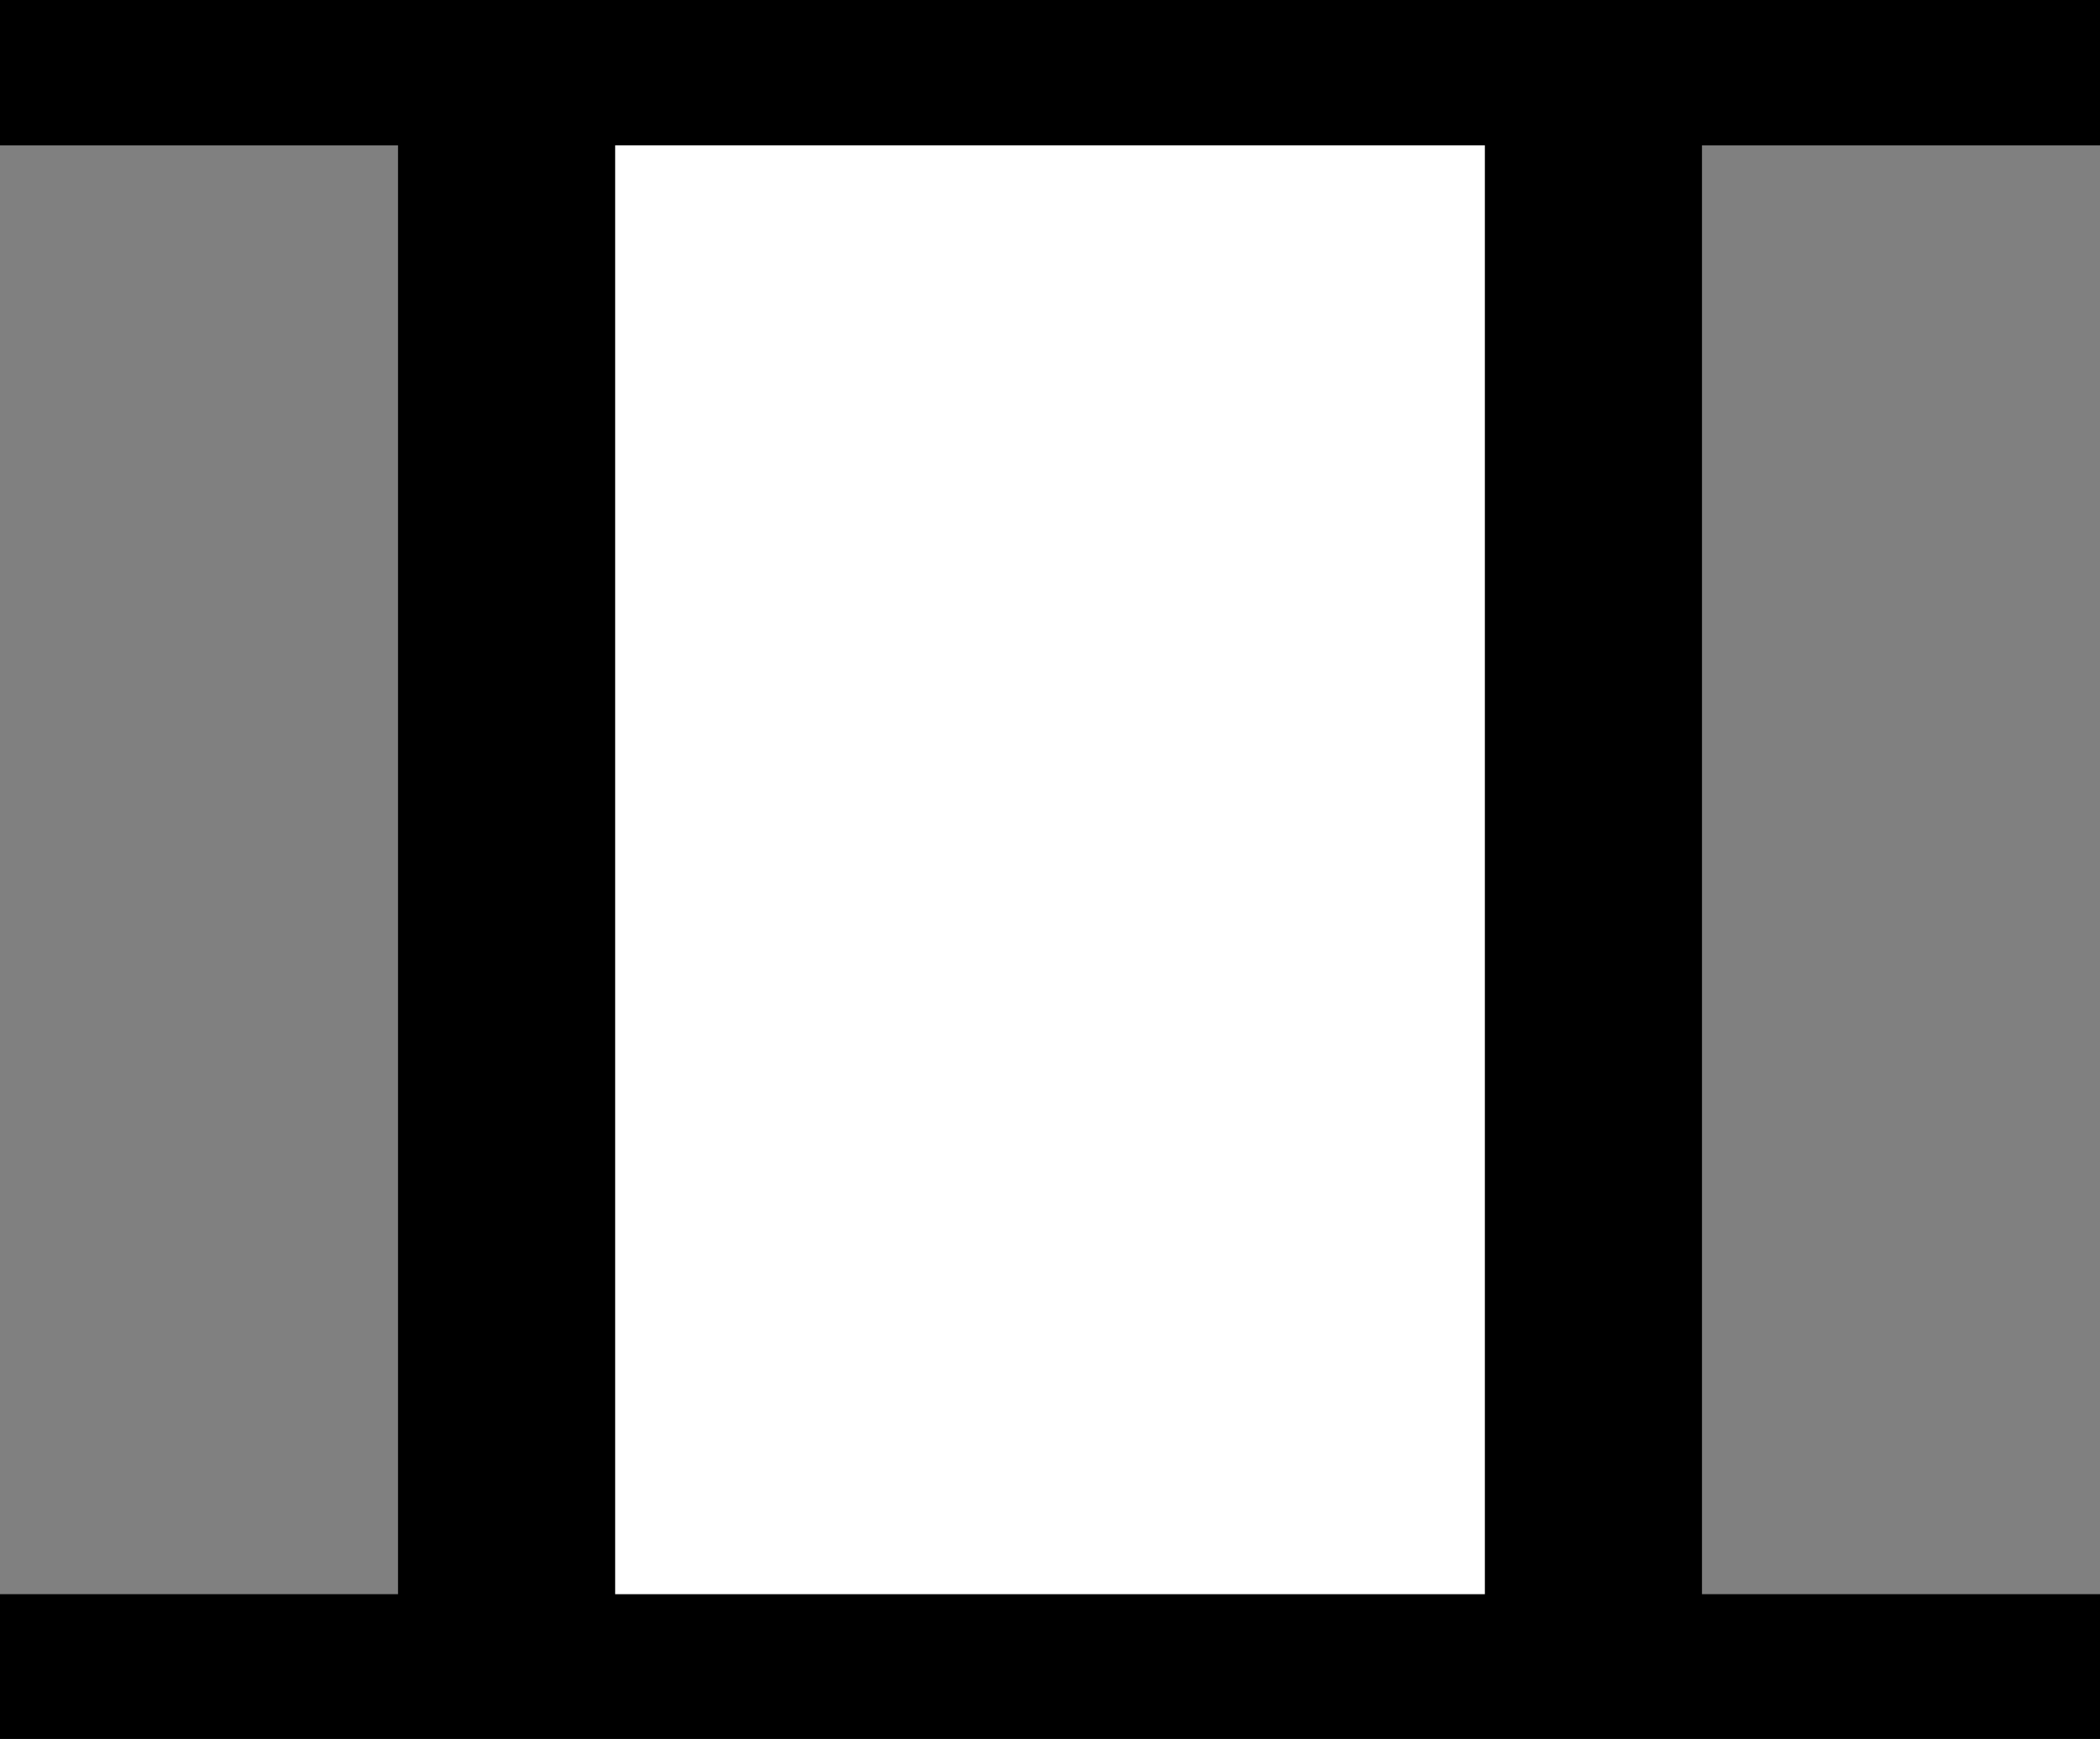
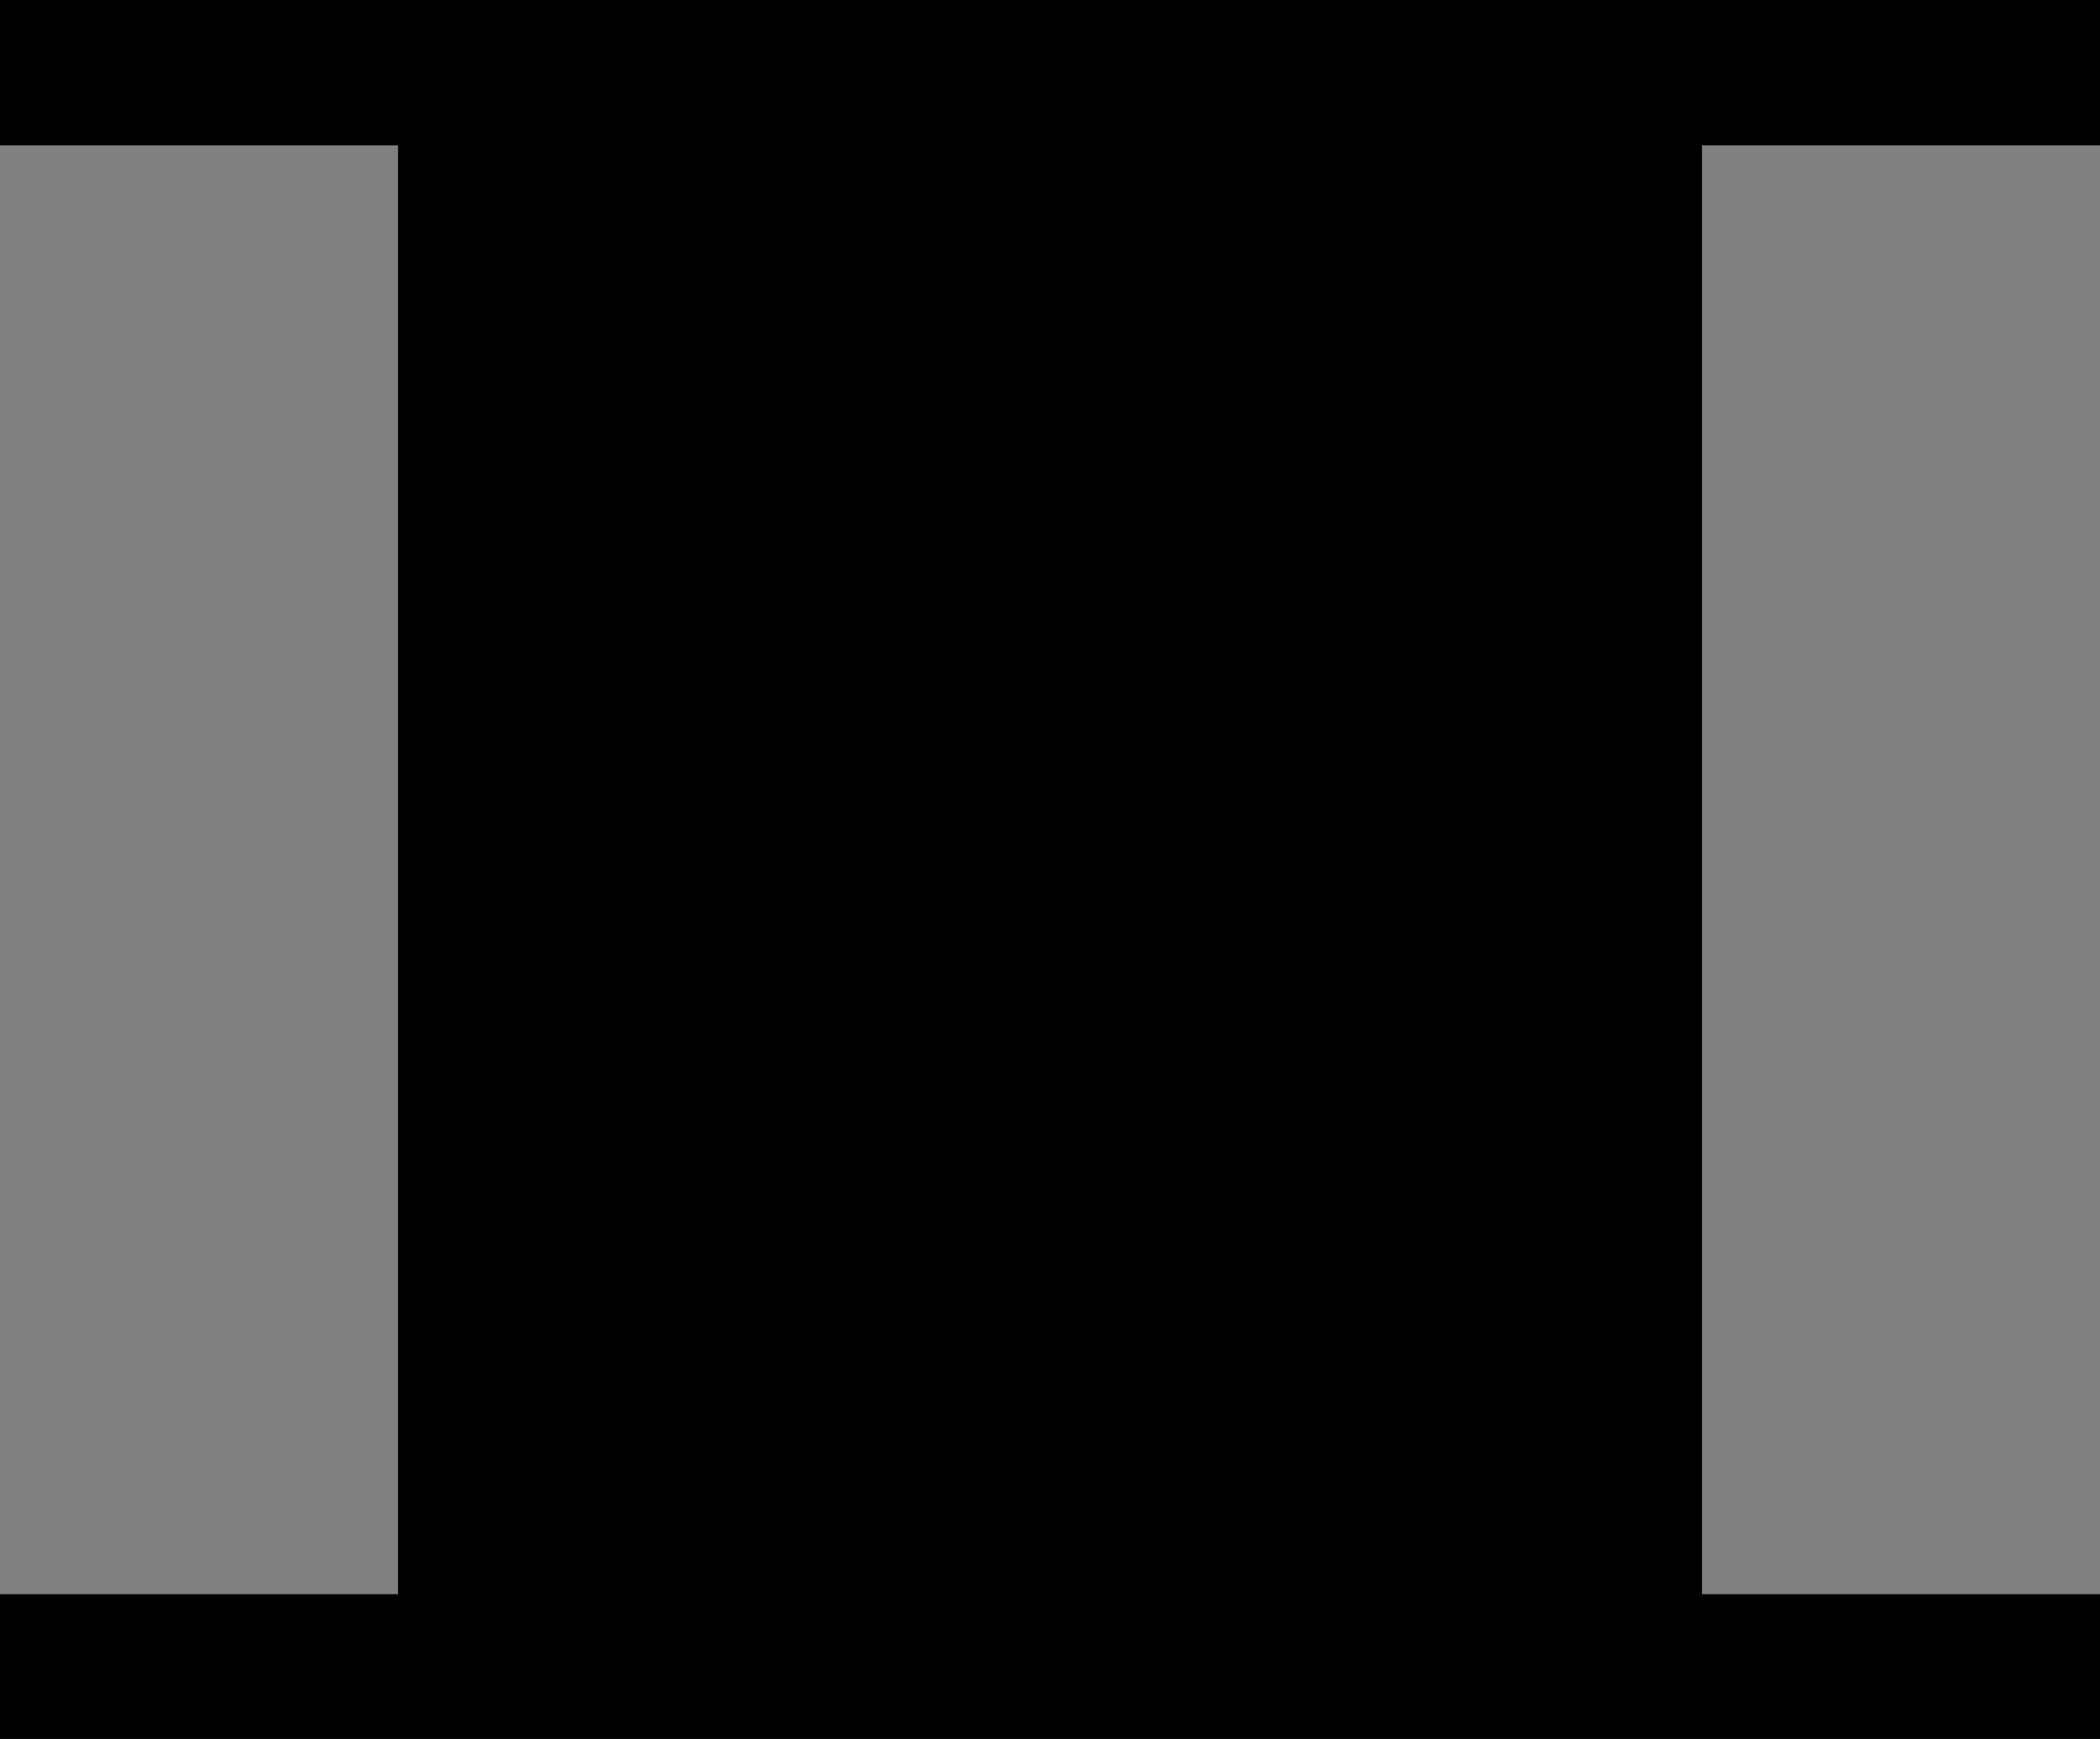
<svg xmlns="http://www.w3.org/2000/svg" width="342.398" height="283.5">
  <rect width="100%" height="100%" fill="#808080" stroke="none" />
  <path d="M0 283.5v-23.602h64.898V23.7H0V0h342.398v23.7H277.5v236.198h64.898V283.5H0" />
-   <path fill="#fff" d="M100.3 259.898h141.802V23.7H100.3v236.2" />
</svg>